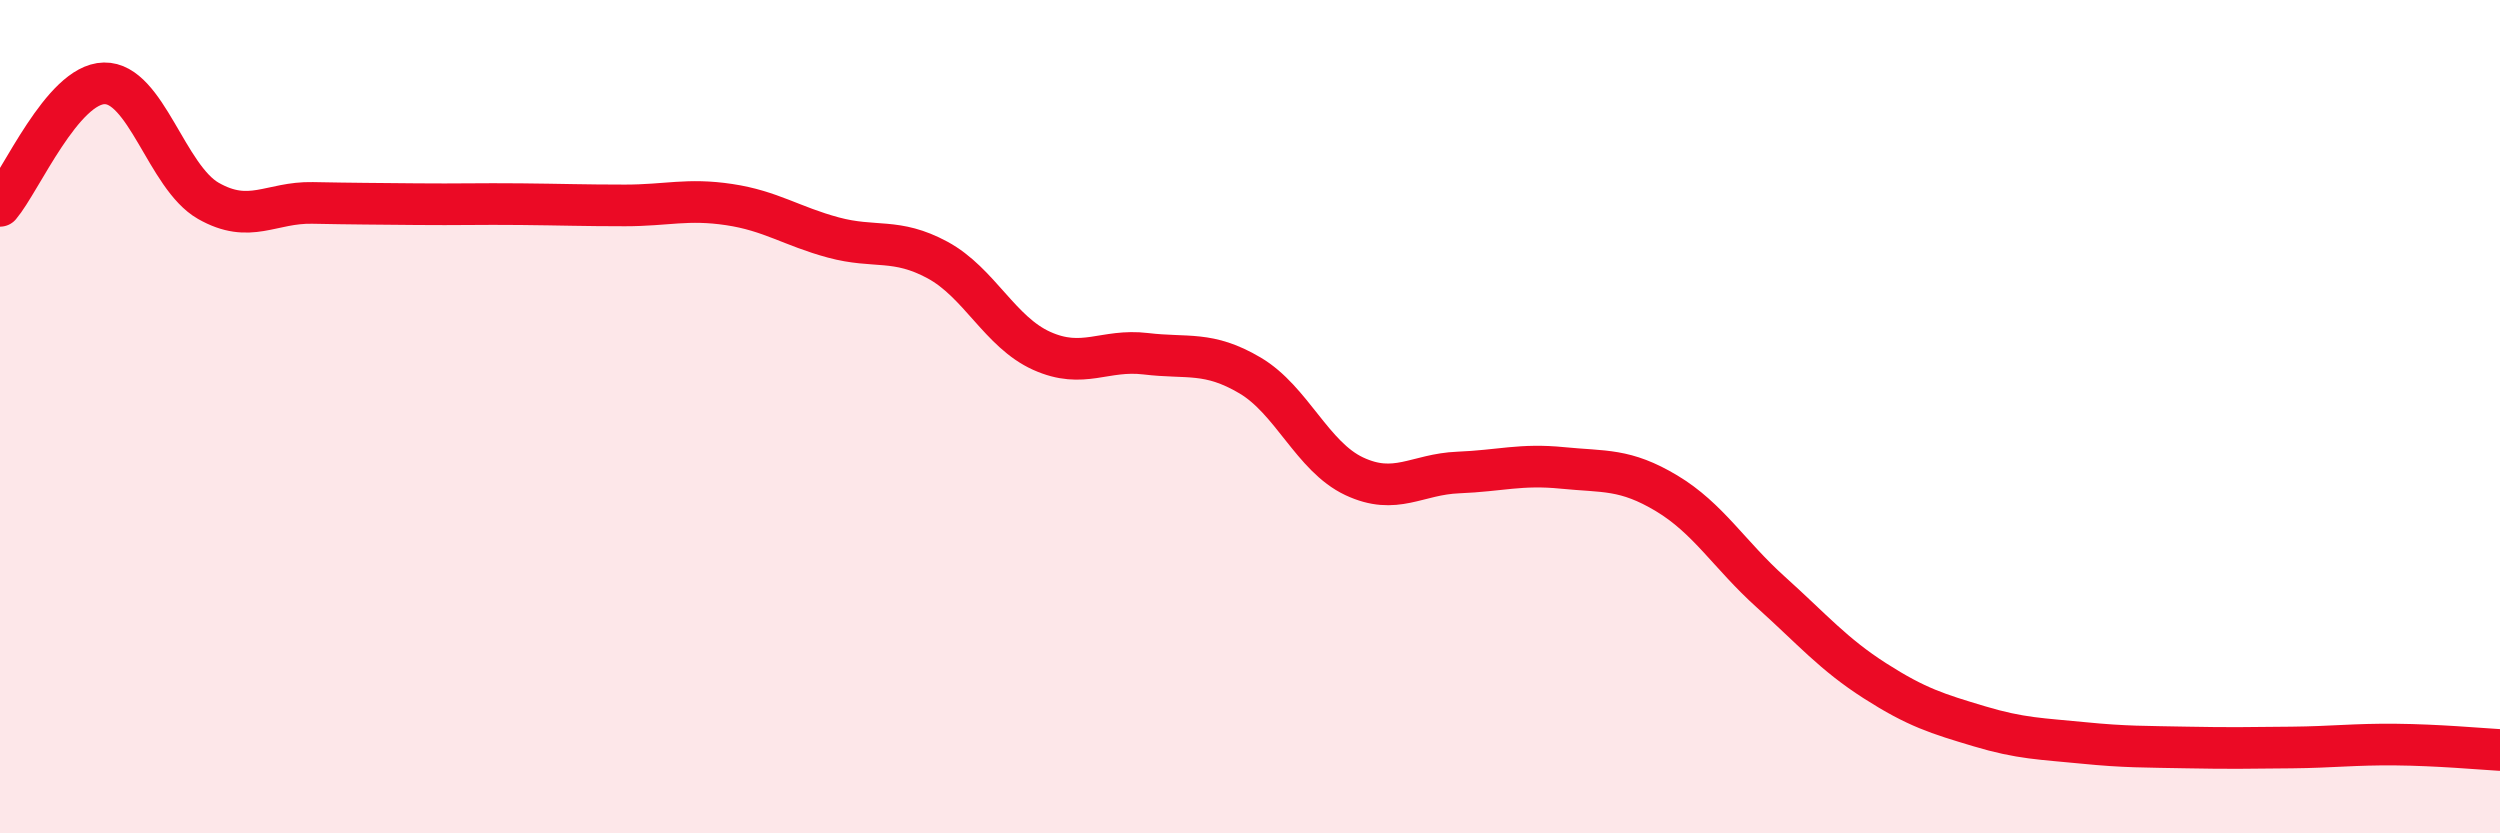
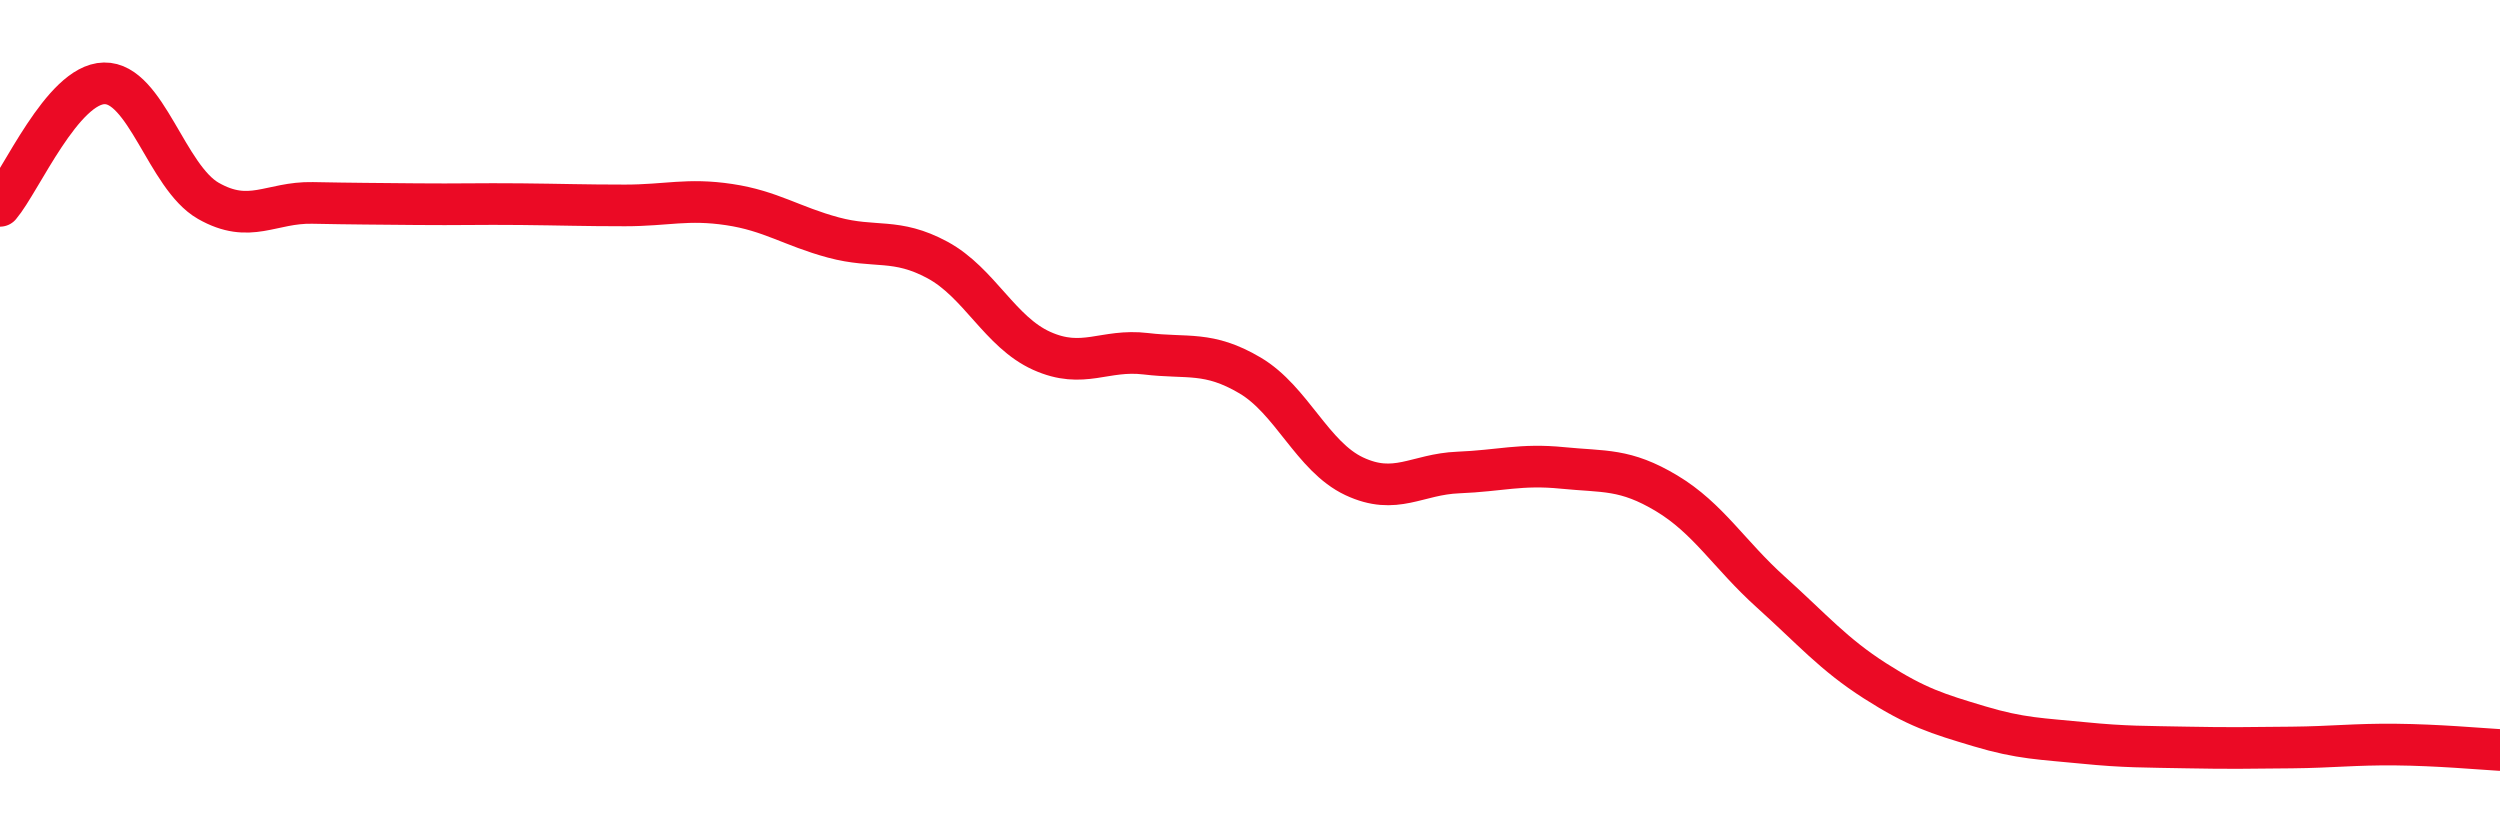
<svg xmlns="http://www.w3.org/2000/svg" width="60" height="20" viewBox="0 0 60 20">
-   <path d="M 0,4.94 C 0.5,4.35 1.5,2.02 2.5,2 C 3.5,1.98 4,4.25 5,4.82 C 6,5.39 6.5,4.85 7.5,4.87 C 8.5,4.89 9,4.89 10,4.9 C 11,4.91 11.5,4.89 12.5,4.9 C 13.5,4.91 14,4.93 15,4.93 C 16,4.93 16.5,4.76 17.5,4.91 C 18.5,5.06 19,5.43 20,5.7 C 21,5.97 21.5,5.7 22.5,6.24 C 23.5,6.78 24,7.97 25,8.42 C 26,8.87 26.5,8.37 27.5,8.49 C 28.5,8.61 29,8.42 30,9.01 C 31,9.6 31.5,10.96 32.5,11.43 C 33.5,11.9 34,11.38 35,11.34 C 36,11.3 36.5,11.13 37.5,11.23 C 38.5,11.33 39,11.24 40,11.84 C 41,12.44 41.5,13.31 42.5,14.21 C 43.5,15.11 44,15.7 45,16.34 C 46,16.98 46.5,17.13 47.5,17.43 C 48.5,17.73 49,17.73 50,17.83 C 51,17.93 51.5,17.92 52.5,17.94 C 53.5,17.96 54,17.95 55,17.94 C 56,17.93 56.5,17.86 57.5,17.87 C 58.5,17.88 59.5,17.97 60,18L60 20L0 20Z" fill="#EB0A25" opacity="0.1" stroke-linecap="round" stroke-linejoin="round" />
  <path d="M 0,4.94 C 0.5,4.35 1.5,2.02 2.5,2 C 3.5,1.98 4,4.25 5,4.82 C 6,5.39 6.5,4.85 7.5,4.87 C 8.5,4.89 9,4.89 10,4.9 C 11,4.91 11.5,4.89 12.5,4.9 C 13.5,4.91 14,4.93 15,4.93 C 16,4.93 16.5,4.76 17.5,4.91 C 18.5,5.06 19,5.43 20,5.7 C 21,5.97 21.5,5.7 22.5,6.24 C 23.5,6.78 24,7.97 25,8.42 C 26,8.87 26.5,8.37 27.5,8.49 C 28.5,8.61 29,8.42 30,9.01 C 31,9.6 31.5,10.96 32.5,11.43 C 33.5,11.9 34,11.38 35,11.34 C 36,11.3 36.5,11.13 37.5,11.23 C 38.5,11.33 39,11.24 40,11.84 C 41,12.44 41.5,13.31 42.5,14.21 C 43.5,15.11 44,15.7 45,16.34 C 46,16.98 46.5,17.13 47.5,17.43 C 48.5,17.73 49,17.73 50,17.83 C 51,17.93 51.5,17.92 52.5,17.94 C 53.5,17.96 54,17.95 55,17.94 C 56,17.93 56.5,17.86 57.5,17.87 C 58.5,17.88 59.5,17.97 60,18" stroke="#EB0A25" stroke-width="1" fill="none" stroke-linecap="round" stroke-linejoin="round" />
</svg>